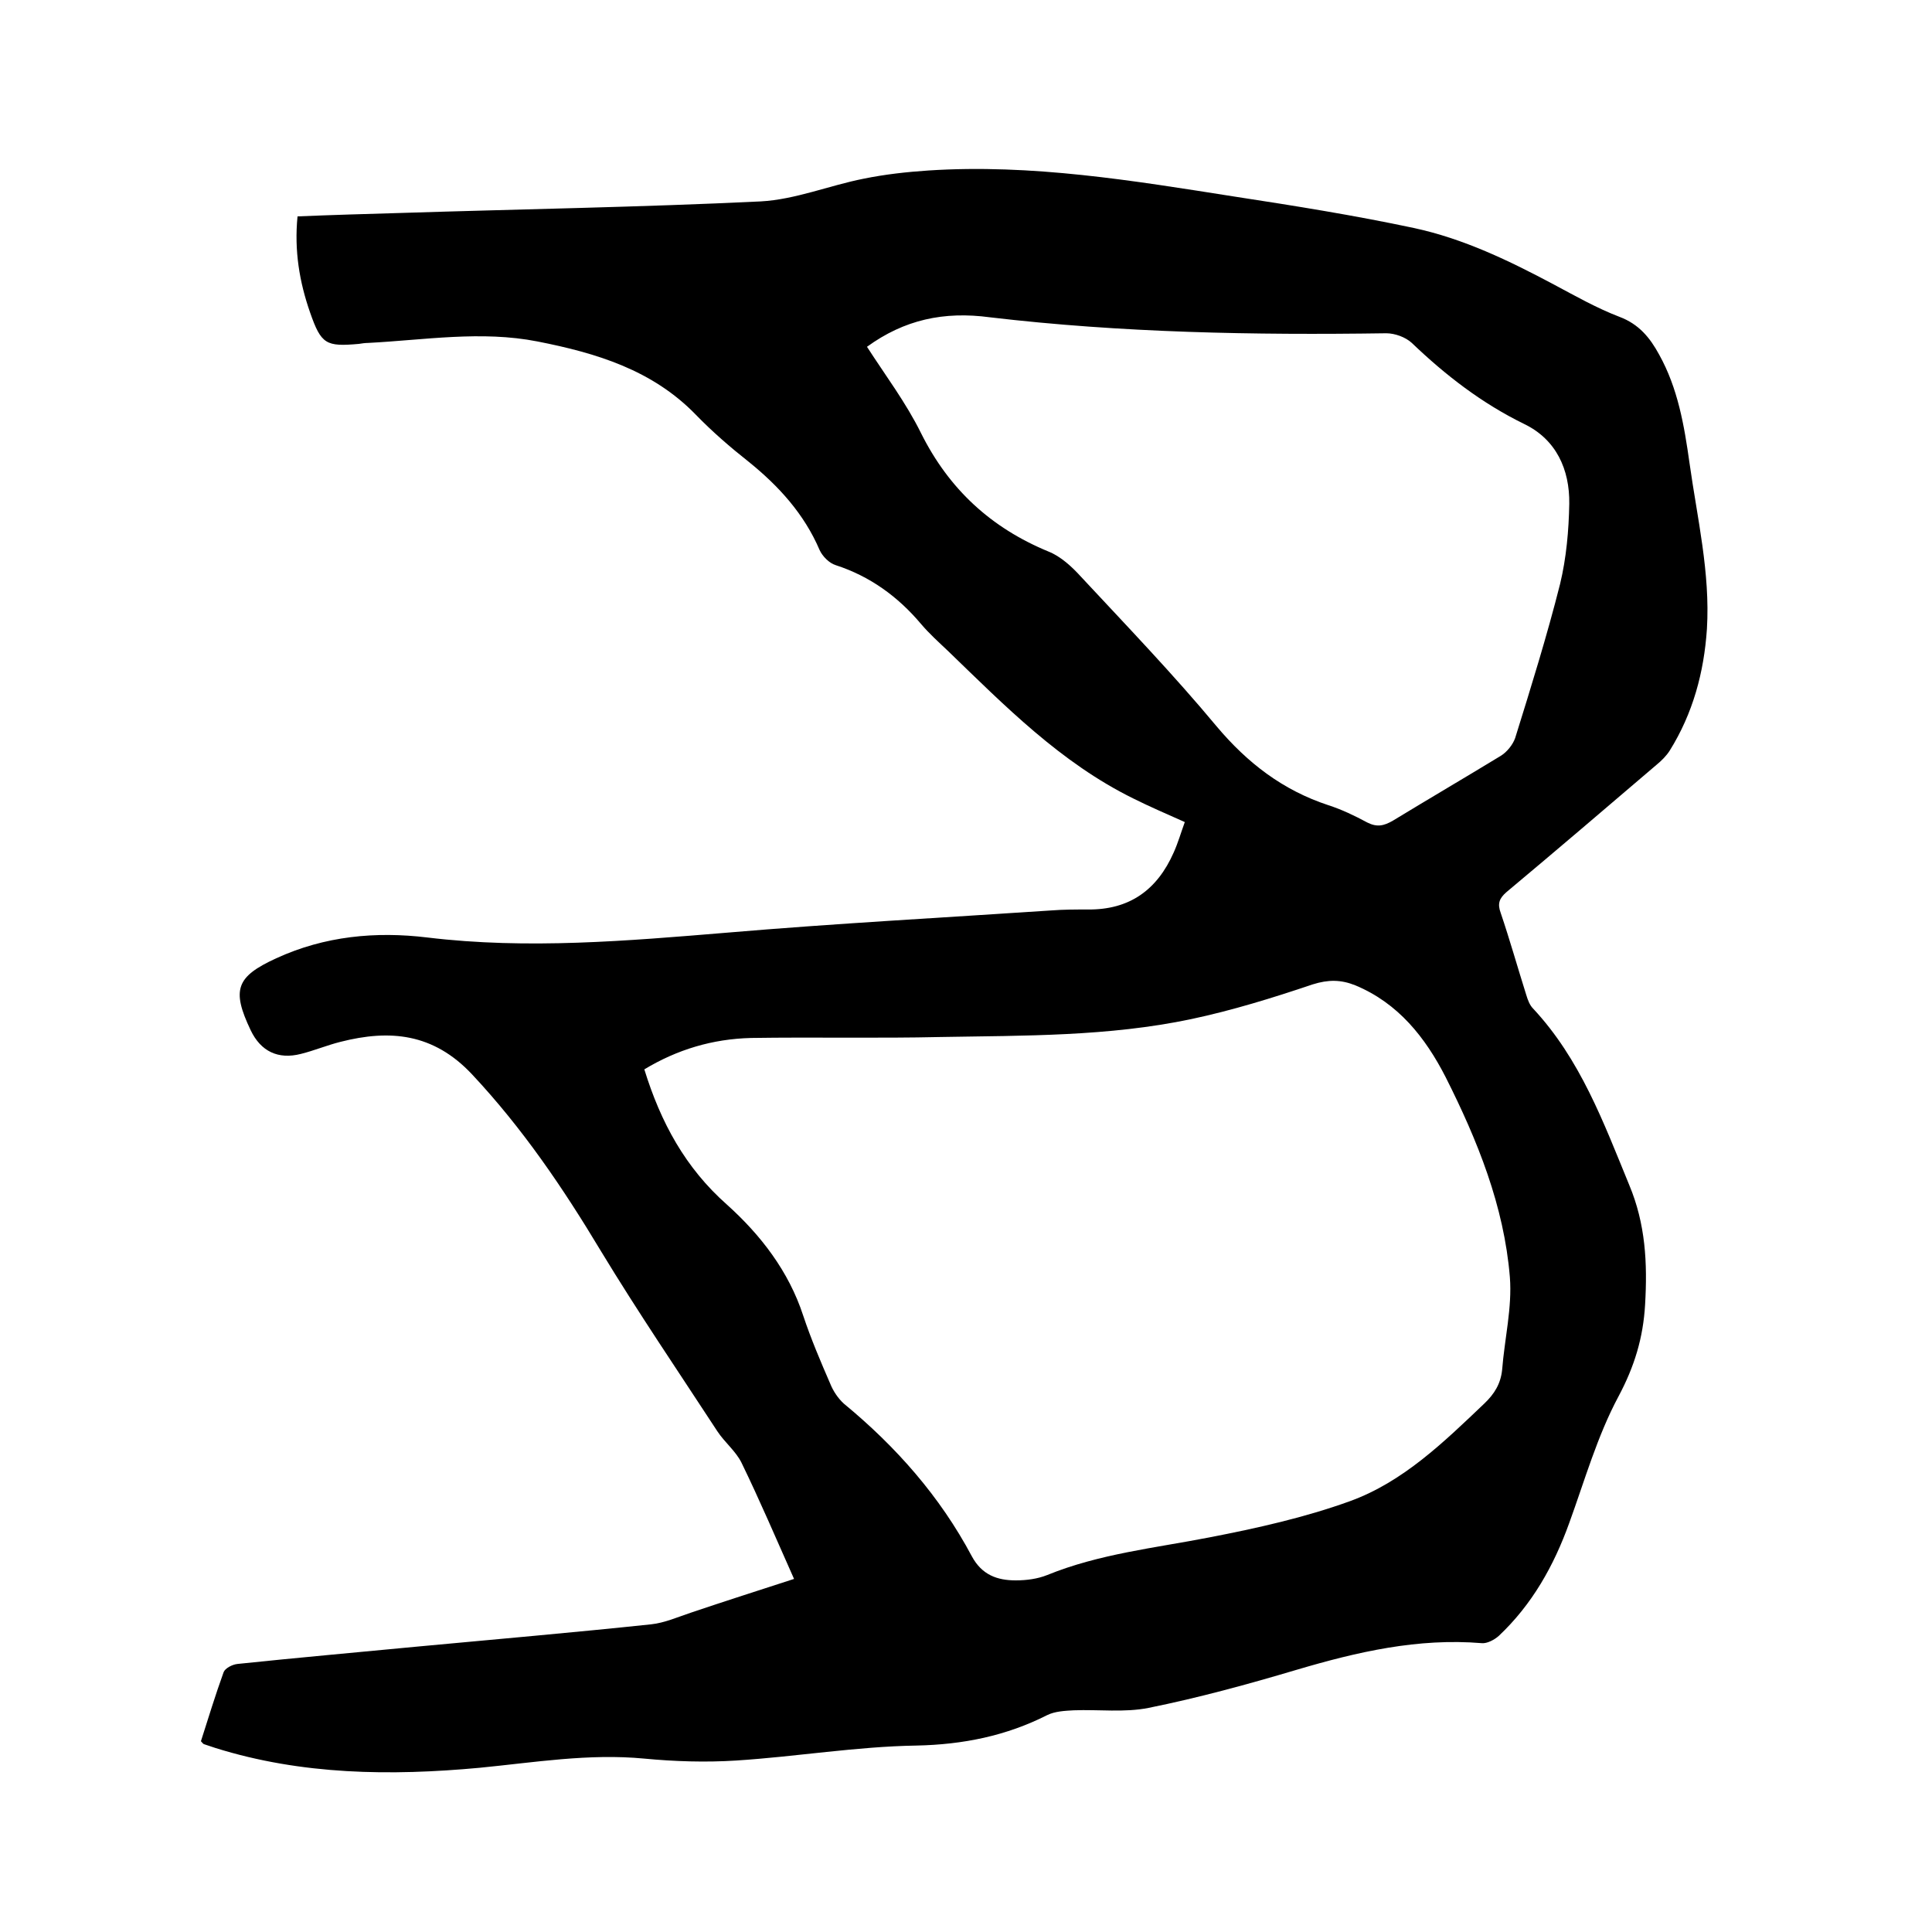
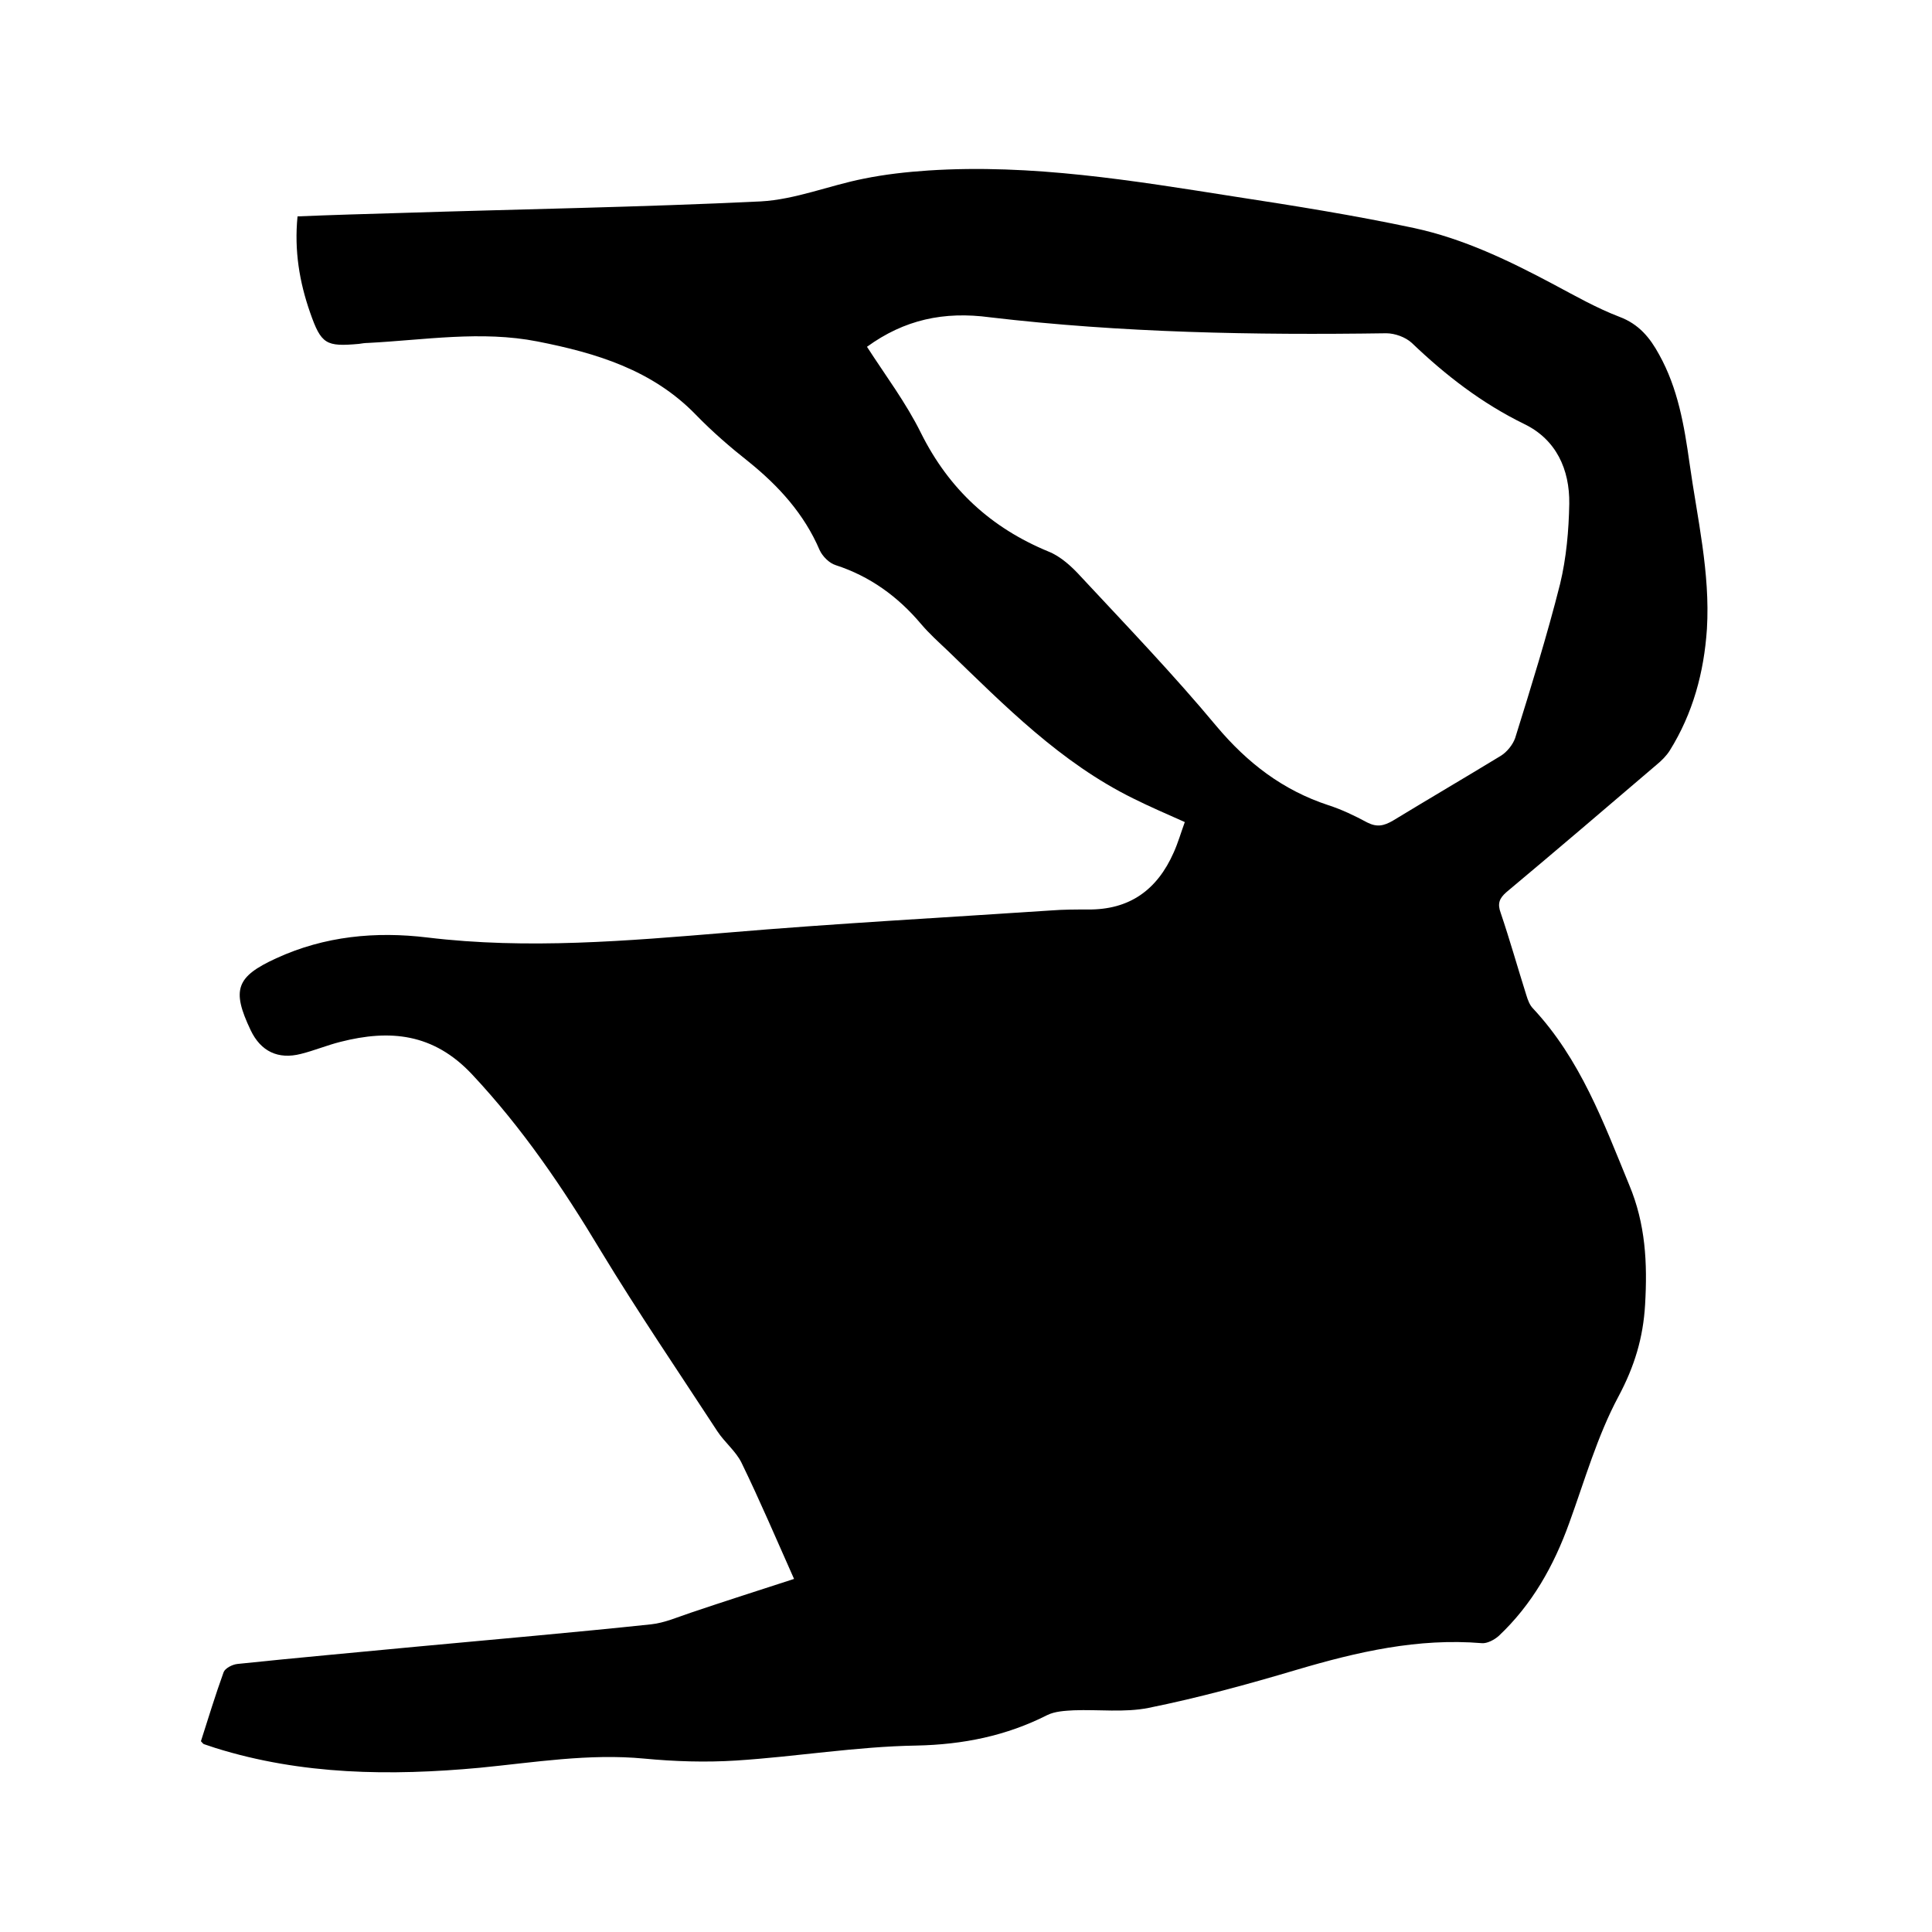
<svg xmlns="http://www.w3.org/2000/svg" enable-background="new 0 0 400 400" viewBox="0 0 400 400">
-   <path d="m164.4 326.9c-3.7-8.3-7.1-16.3-10.9-24.1-1.2-2.4-3.5-4.2-5-6.5-8.1-12.4-16.4-24.6-24.1-37.3-7.8-13-16.2-25.4-26.7-36.6-8-8.5-17-9.3-27.2-6.7-2.8.7-5.4 1.8-8.2 2.5-4.7 1.2-8.3-.5-10.4-4.9-4-8.4-3-11.1 5.3-14.9 10-4.6 20.6-5.6 31.3-4.3 20.7 2.5 41.4.7 62-1 22.3-1.9 44.7-3.1 67.1-4.6 2.5-.2 5.1-.2 7.6-.2 8.7.1 14.4-4.1 17.8-11.8.9-2 1.5-4.1 2.3-6.3-3.8-1.7-7.3-3.2-10.7-4.9-15-7.4-26.5-19.1-38.3-30.5-1.9-1.8-3.9-3.6-5.6-5.6-4.8-5.7-10.6-9.9-17.7-12.2-1.3-.4-2.7-1.8-3.3-3.1-3.2-7.5-8.5-13.3-14.7-18.3-3.8-3-7.5-6.2-10.9-9.7-9-9.3-20.6-12.8-32.8-15.2-11.7-2.3-23.4-.3-35.1.3-.6 0-1.3.1-1.9.2-6.8.6-7.8.1-10.1-6.5-2.2-6.3-3.3-12.8-2.6-19.9 7.2-.3 14.2-.5 21.1-.7 25-.8 49.9-1.2 74.8-2.4 7.2-.4 14.2-3.3 21.3-4.7 4.4-.9 8.9-1.4 13.4-1.7 21.4-1.4 42.4 2.1 63.4 5.4 12.4 1.9 24.9 3.9 37.1 6.5 10.3 2.2 19.8 6.8 29 11.7 4.5 2.4 8.9 4.9 13.6 6.7 4 1.5 6.3 4.3 8.2 7.8 3.9 7 5.2 14.7 6.3 22.5 1.6 11.4 4.3 22.7 3.6 34.3-.6 9-2.9 17.5-7.7 25.2-.7 1.1-1.7 2.1-2.8 3-10.3 8.8-20.6 17.6-31 26.3-1.5 1.3-1.9 2.4-1.2 4.3 1.9 5.6 3.5 11.3 5.3 17 .3 1 .7 2.1 1.4 2.8 9.8 10.5 14.6 23.6 19.9 36.5 3.4 8.1 3.8 16.2 3.3 24.8-.4 6.9-2.2 12.8-5.5 19-4.4 8.2-7 17.4-10.2 26.2-3.2 8.9-7.7 16.9-14.6 23.4-.9.8-2.4 1.6-3.5 1.5-13.2-1.1-25.8 1.8-38.3 5.5-10.1 3-20.3 5.8-30.7 7.9-5 1-10.3.3-15.5.5-1.8.1-3.9.2-5.5 1-8.5 4.3-17.4 6.1-27.1 6.3-12.4.2-24.8 2.3-37.3 3.1-6.3.4-12.7.2-19-.4-11.5-1.1-22.8.8-34.1 1.9-18.4 1.7-36.8 1.5-54.7-4.1-.8-.3-1.6-.5-2.4-.8-.2-.1-.3-.3-.6-.6 1.5-4.7 3-9.6 4.7-14.3.3-.8 1.8-1.6 2.9-1.7 12.4-1.3 24.8-2.4 37.3-3.6 16.1-1.5 32.2-2.9 48.3-4.6 2.8-.3 5.5-1.5 8.2-2.4 7.1-2.4 14-4.6 21.4-7zm-31-105.5c3.4 11 8.5 20.4 17.1 28 7 6.3 12.8 13.8 15.8 23 1.6 4.8 3.6 9.5 5.6 14.1.6 1.5 1.6 3 2.8 4.1 10.8 8.9 19.9 19.2 26.5 31.6 2.1 3.9 5.3 5 9.1 5 2.2 0 4.5-.3 6.5-1.1 10.8-4.4 22.3-5.6 33.6-7.8 9.8-1.9 19.7-4.1 29.1-7.5 11-4 19.4-12.2 27.8-20.2 2.1-2 3.4-4.1 3.7-7 .5-6.4 2.1-12.9 1.6-19.2-1.2-14.7-6.7-28.3-13.3-41.4-4.2-8.2-9.8-15.3-18.7-19-3-1.2-5.6-1.2-8.8-.2-8.3 2.8-16.7 5.4-25.2 7.2-17.1 3.6-34.5 3.4-51.8 3.7-13.1.3-26.2 0-39.3.2-8 .2-15.3 2.4-22.1 6.5zm46.1-149.6c3.8 5.9 8.1 11.6 11.2 17.9 5.8 11.6 14.5 19.6 26.4 24.5 2.5 1 4.8 3.1 6.7 5.2 9.5 10.2 19.2 20.3 28.1 31 6.4 7.6 13.7 13.2 23.1 16.3 2.8.9 5.5 2.2 8.1 3.6 2 1 3.4.7 5.3-.4 7.4-4.5 14.9-8.9 22.3-13.4 1.3-.8 2.5-2.3 3-3.7 3.3-10.6 6.6-21.2 9.3-31.9 1.3-5.4 1.8-11.1 1.9-16.6.1-7.1-2.7-13.3-9.3-16.5-8.8-4.3-16.3-10.1-23.3-16.8-1.3-1.2-3.5-2-5.3-2-27.4.4-54.8-.1-82-3.3-9.6-1.3-17.8.5-25.5 6.1z" />
+   <path d="m164.4 326.9c-3.7-8.3-7.1-16.3-10.9-24.1-1.2-2.4-3.5-4.2-5-6.5-8.1-12.4-16.4-24.6-24.1-37.3-7.8-13-16.2-25.4-26.7-36.6-8-8.5-17-9.3-27.2-6.7-2.8.7-5.4 1.8-8.2 2.5-4.7 1.2-8.3-.5-10.4-4.9-4-8.4-3-11.1 5.3-14.9 10-4.6 20.6-5.6 31.3-4.3 20.7 2.5 41.4.7 62-1 22.3-1.9 44.7-3.1 67.1-4.6 2.5-.2 5.1-.2 7.6-.2 8.7.1 14.4-4.1 17.8-11.8.9-2 1.5-4.1 2.3-6.3-3.8-1.7-7.3-3.2-10.7-4.9-15-7.4-26.5-19.1-38.3-30.5-1.9-1.8-3.9-3.6-5.6-5.6-4.8-5.7-10.6-9.9-17.7-12.2-1.3-.4-2.7-1.8-3.3-3.1-3.2-7.5-8.5-13.3-14.7-18.3-3.8-3-7.5-6.2-10.9-9.7-9-9.3-20.6-12.8-32.8-15.2-11.7-2.3-23.4-.3-35.1.3-.6 0-1.3.1-1.9.2-6.8.6-7.8.1-10.1-6.5-2.2-6.3-3.3-12.8-2.6-19.9 7.2-.3 14.2-.5 21.1-.7 25-.8 49.9-1.2 74.8-2.4 7.2-.4 14.2-3.3 21.3-4.7 4.4-.9 8.9-1.4 13.4-1.7 21.4-1.4 42.4 2.1 63.4 5.4 12.4 1.9 24.9 3.9 37.1 6.5 10.3 2.2 19.8 6.8 29 11.7 4.5 2.4 8.9 4.9 13.6 6.7 4 1.5 6.3 4.3 8.2 7.8 3.9 7 5.2 14.7 6.3 22.5 1.6 11.4 4.3 22.7 3.6 34.3-.6 9-2.9 17.5-7.7 25.2-.7 1.1-1.7 2.1-2.8 3-10.3 8.8-20.6 17.6-31 26.3-1.5 1.3-1.9 2.4-1.2 4.3 1.9 5.6 3.5 11.3 5.3 17 .3 1 .7 2.1 1.4 2.8 9.8 10.5 14.6 23.6 19.9 36.5 3.4 8.1 3.8 16.2 3.3 24.8-.4 6.9-2.2 12.8-5.5 19-4.4 8.2-7 17.4-10.2 26.2-3.2 8.9-7.7 16.9-14.6 23.4-.9.8-2.4 1.6-3.5 1.5-13.2-1.1-25.8 1.8-38.3 5.5-10.1 3-20.3 5.8-30.7 7.9-5 1-10.3.3-15.5.5-1.8.1-3.9.2-5.5 1-8.5 4.3-17.4 6.1-27.1 6.3-12.4.2-24.8 2.3-37.3 3.1-6.3.4-12.7.2-19-.4-11.5-1.1-22.8.8-34.1 1.9-18.4 1.7-36.8 1.5-54.7-4.1-.8-.3-1.6-.5-2.4-.8-.2-.1-.3-.3-.6-.6 1.5-4.7 3-9.6 4.7-14.3.3-.8 1.8-1.6 2.9-1.7 12.4-1.3 24.8-2.4 37.3-3.6 16.1-1.5 32.2-2.9 48.3-4.6 2.8-.3 5.5-1.5 8.2-2.4 7.1-2.4 14-4.6 21.4-7zm-31-105.5zm46.1-149.6c3.8 5.9 8.1 11.6 11.2 17.9 5.8 11.6 14.5 19.6 26.4 24.5 2.5 1 4.8 3.1 6.7 5.2 9.5 10.2 19.2 20.3 28.1 31 6.4 7.6 13.7 13.2 23.1 16.3 2.8.9 5.5 2.2 8.1 3.6 2 1 3.4.7 5.3-.4 7.4-4.5 14.9-8.9 22.3-13.4 1.3-.8 2.5-2.3 3-3.7 3.3-10.6 6.6-21.2 9.3-31.9 1.3-5.4 1.8-11.1 1.9-16.6.1-7.1-2.7-13.3-9.3-16.5-8.8-4.3-16.3-10.1-23.3-16.8-1.3-1.2-3.5-2-5.3-2-27.4.4-54.8-.1-82-3.3-9.6-1.3-17.8.5-25.5 6.1z" />
</svg>